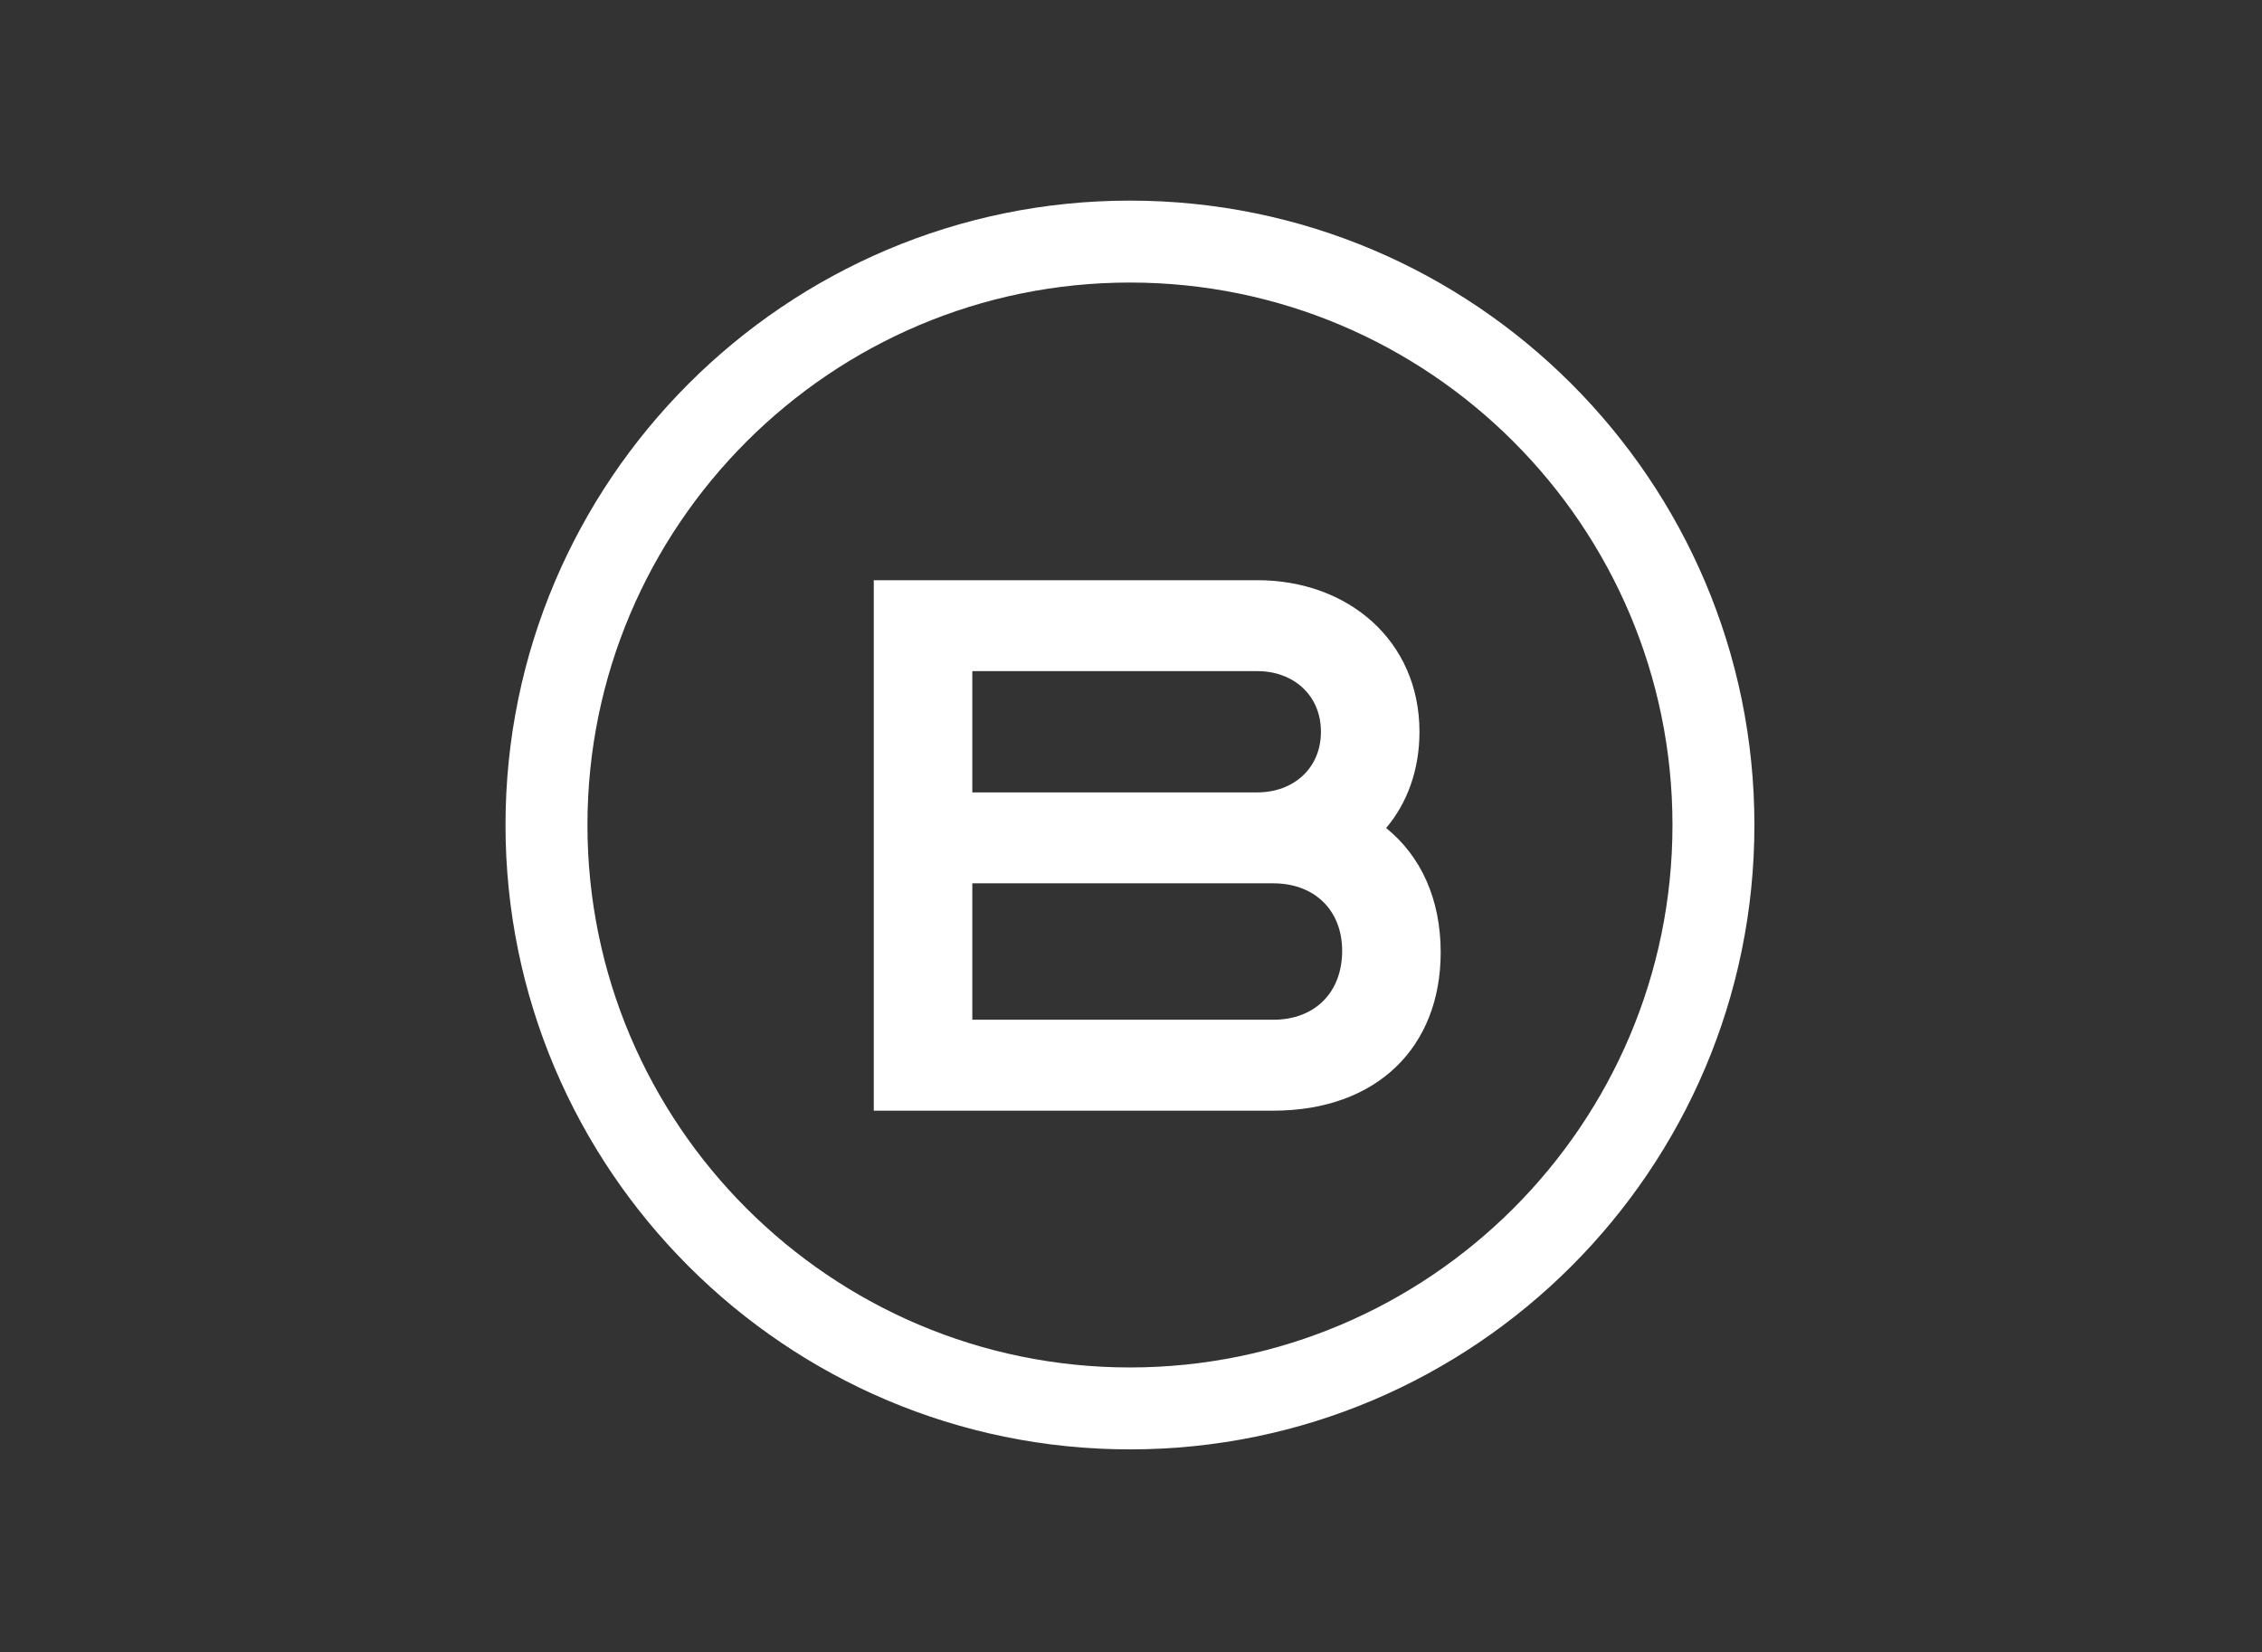
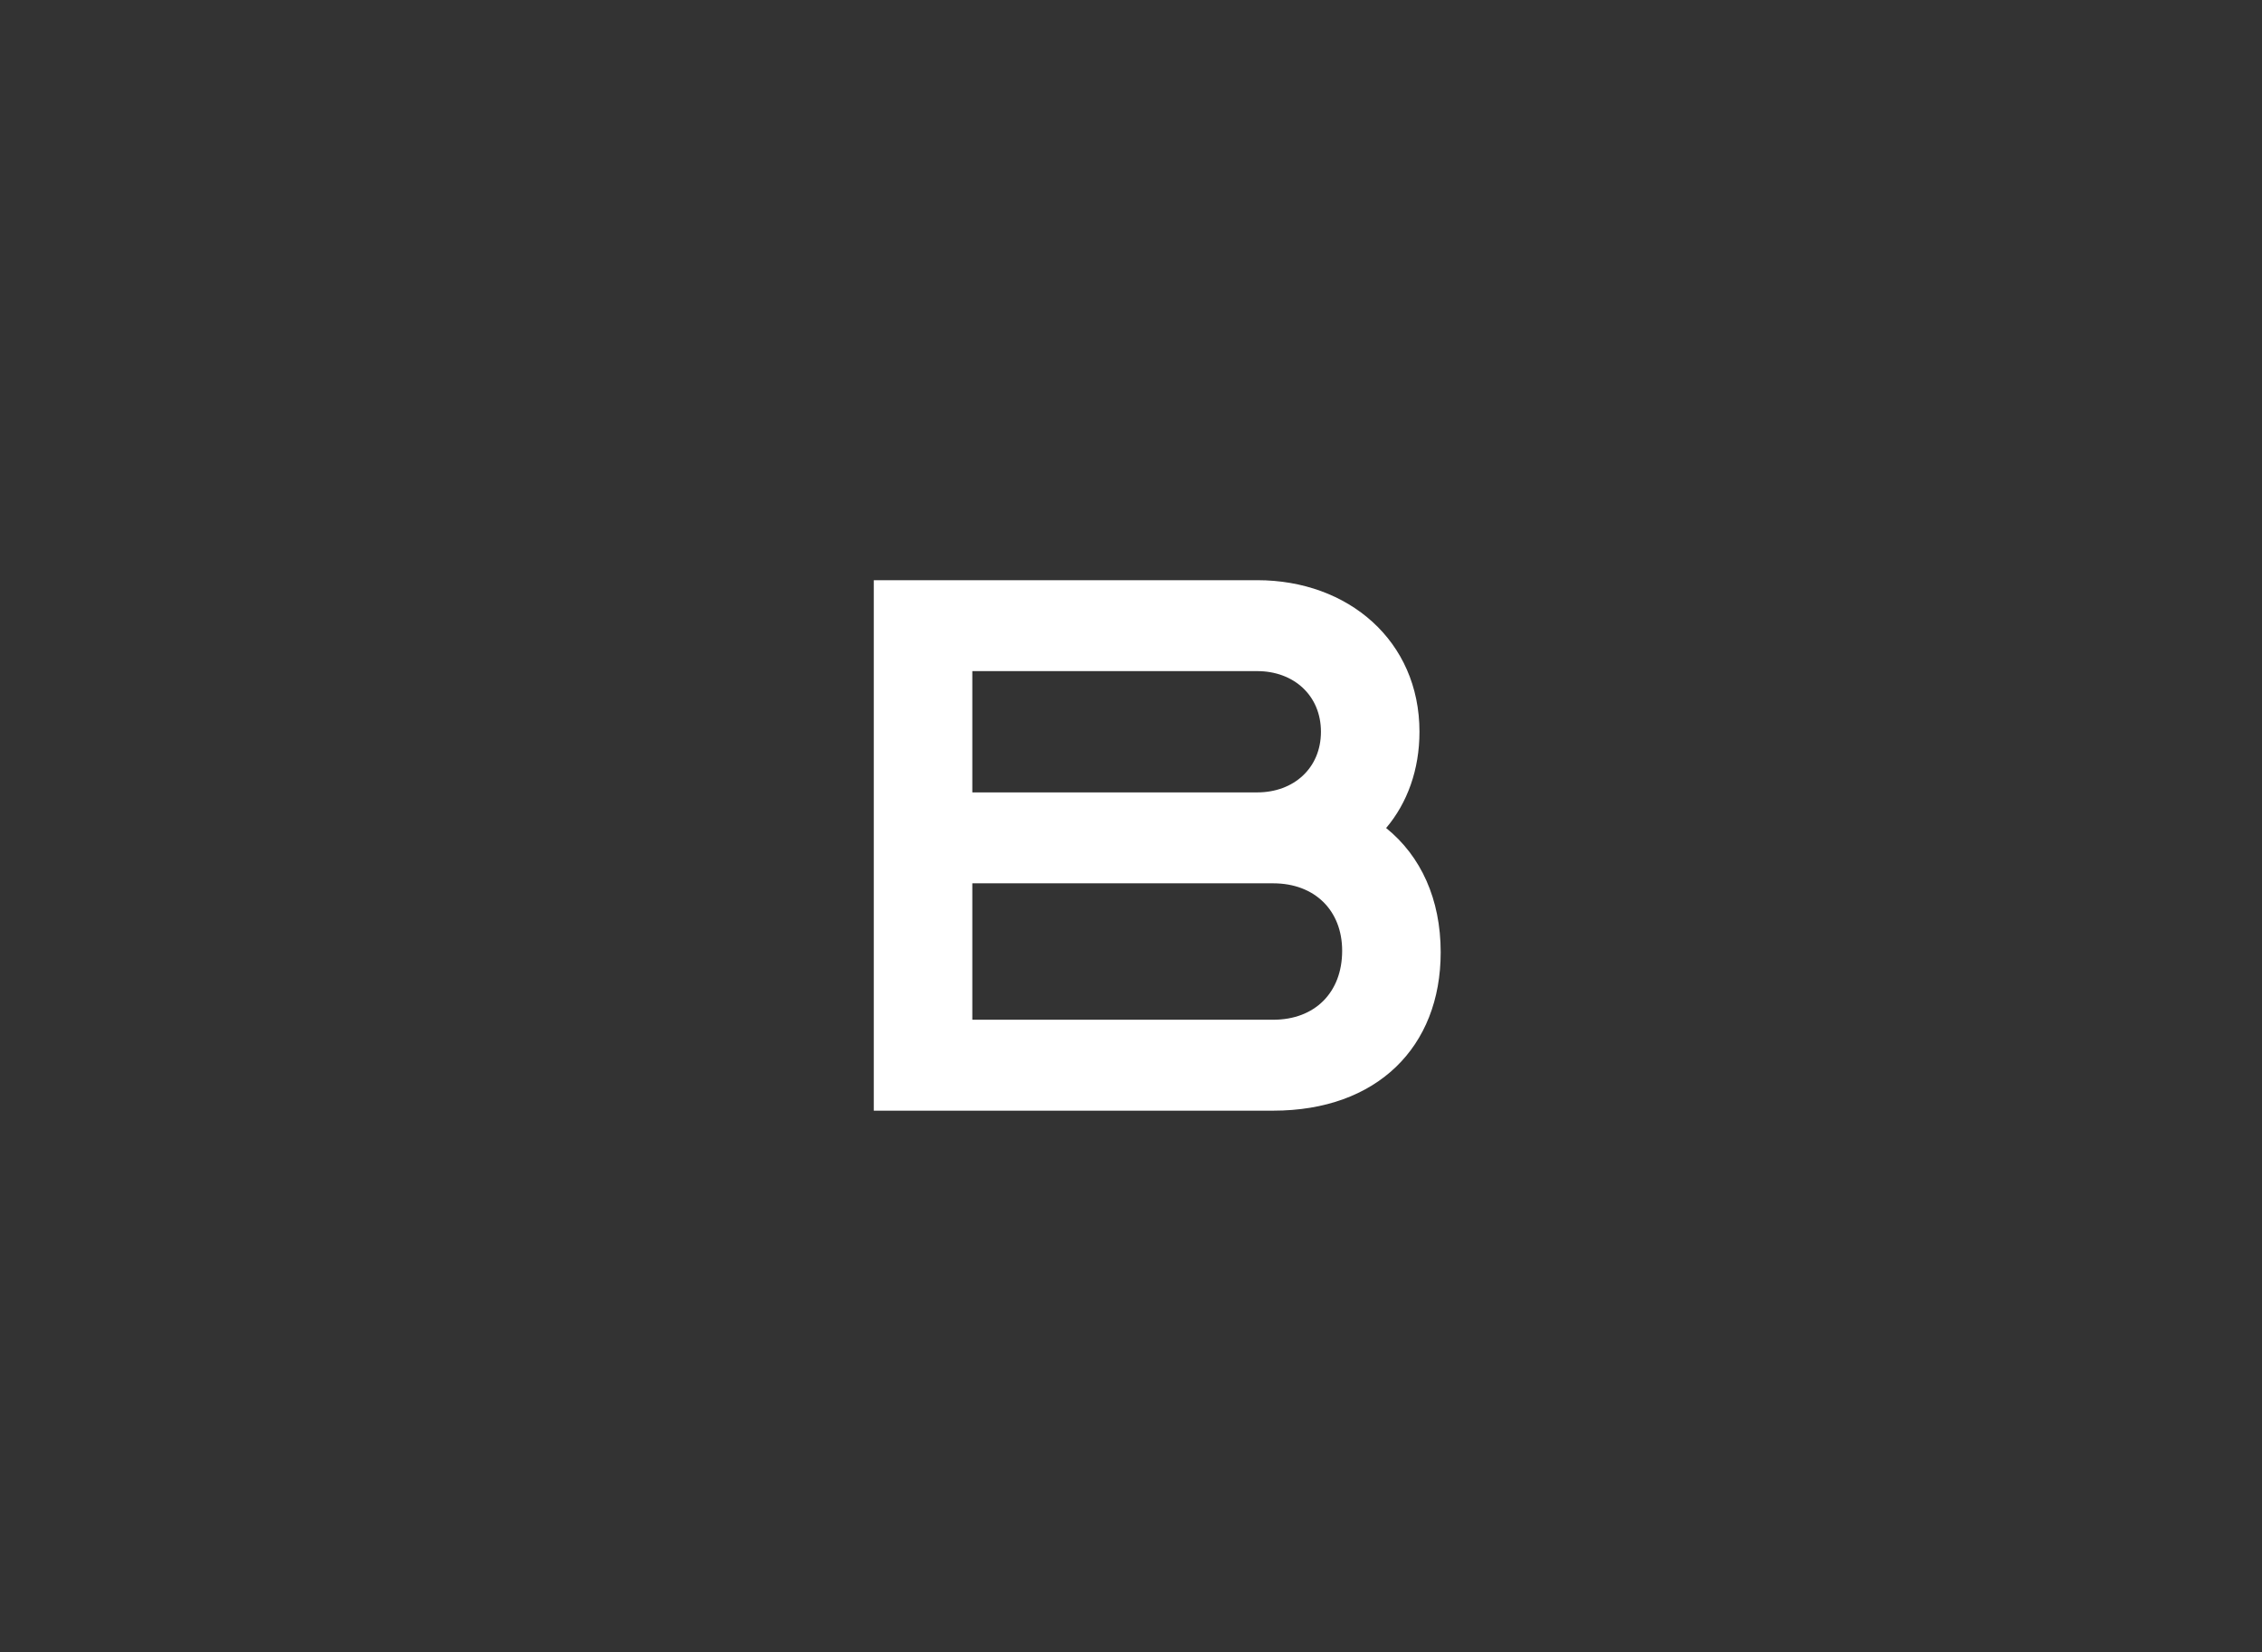
<svg xmlns="http://www.w3.org/2000/svg" width="575" height="420" viewBox="0 0 575 420" fill="none">
  <rect x="0" y="0" width="575" height="420" fill="#333333" stroke="none" />
-   <path d="M287.231 368.47C199.708 368.47 128.5 297.263 128.5 209.739C128.5 122.215 199.708 51 287.231 51C374.755 51 445.97 122.207 445.97 209.739C445.97 297.271 374.755 368.47 287.231 368.47ZM287.231 71.828C211.194 71.828 149.329 133.694 149.329 209.739C149.329 285.784 211.194 347.641 287.231 347.641C363.268 347.641 425.142 285.784 425.142 209.739C425.142 133.694 363.308 71.828 287.231 71.828Z" fill="white" />
  <path d="M360.829 186.035C360.829 195.663 357.747 204.139 352.353 210.502C361.211 217.651 366.223 228.605 366.223 242.094C366.223 266.179 350.042 282.36 323.645 282.36H222.116V147.5H319.617C342.718 147.5 360.829 162.911 360.829 186.035ZM319.601 201.446C328.848 201.446 335.783 195.282 335.783 186.035C335.783 176.789 328.848 170.616 319.601 170.616H247.163V201.446H319.601ZM323.645 259.244C334.242 259.244 341.176 252.309 341.176 241.712C341.176 231.497 334.242 224.562 323.645 224.562H247.163V259.244H323.645Z" fill="white" />
</svg>